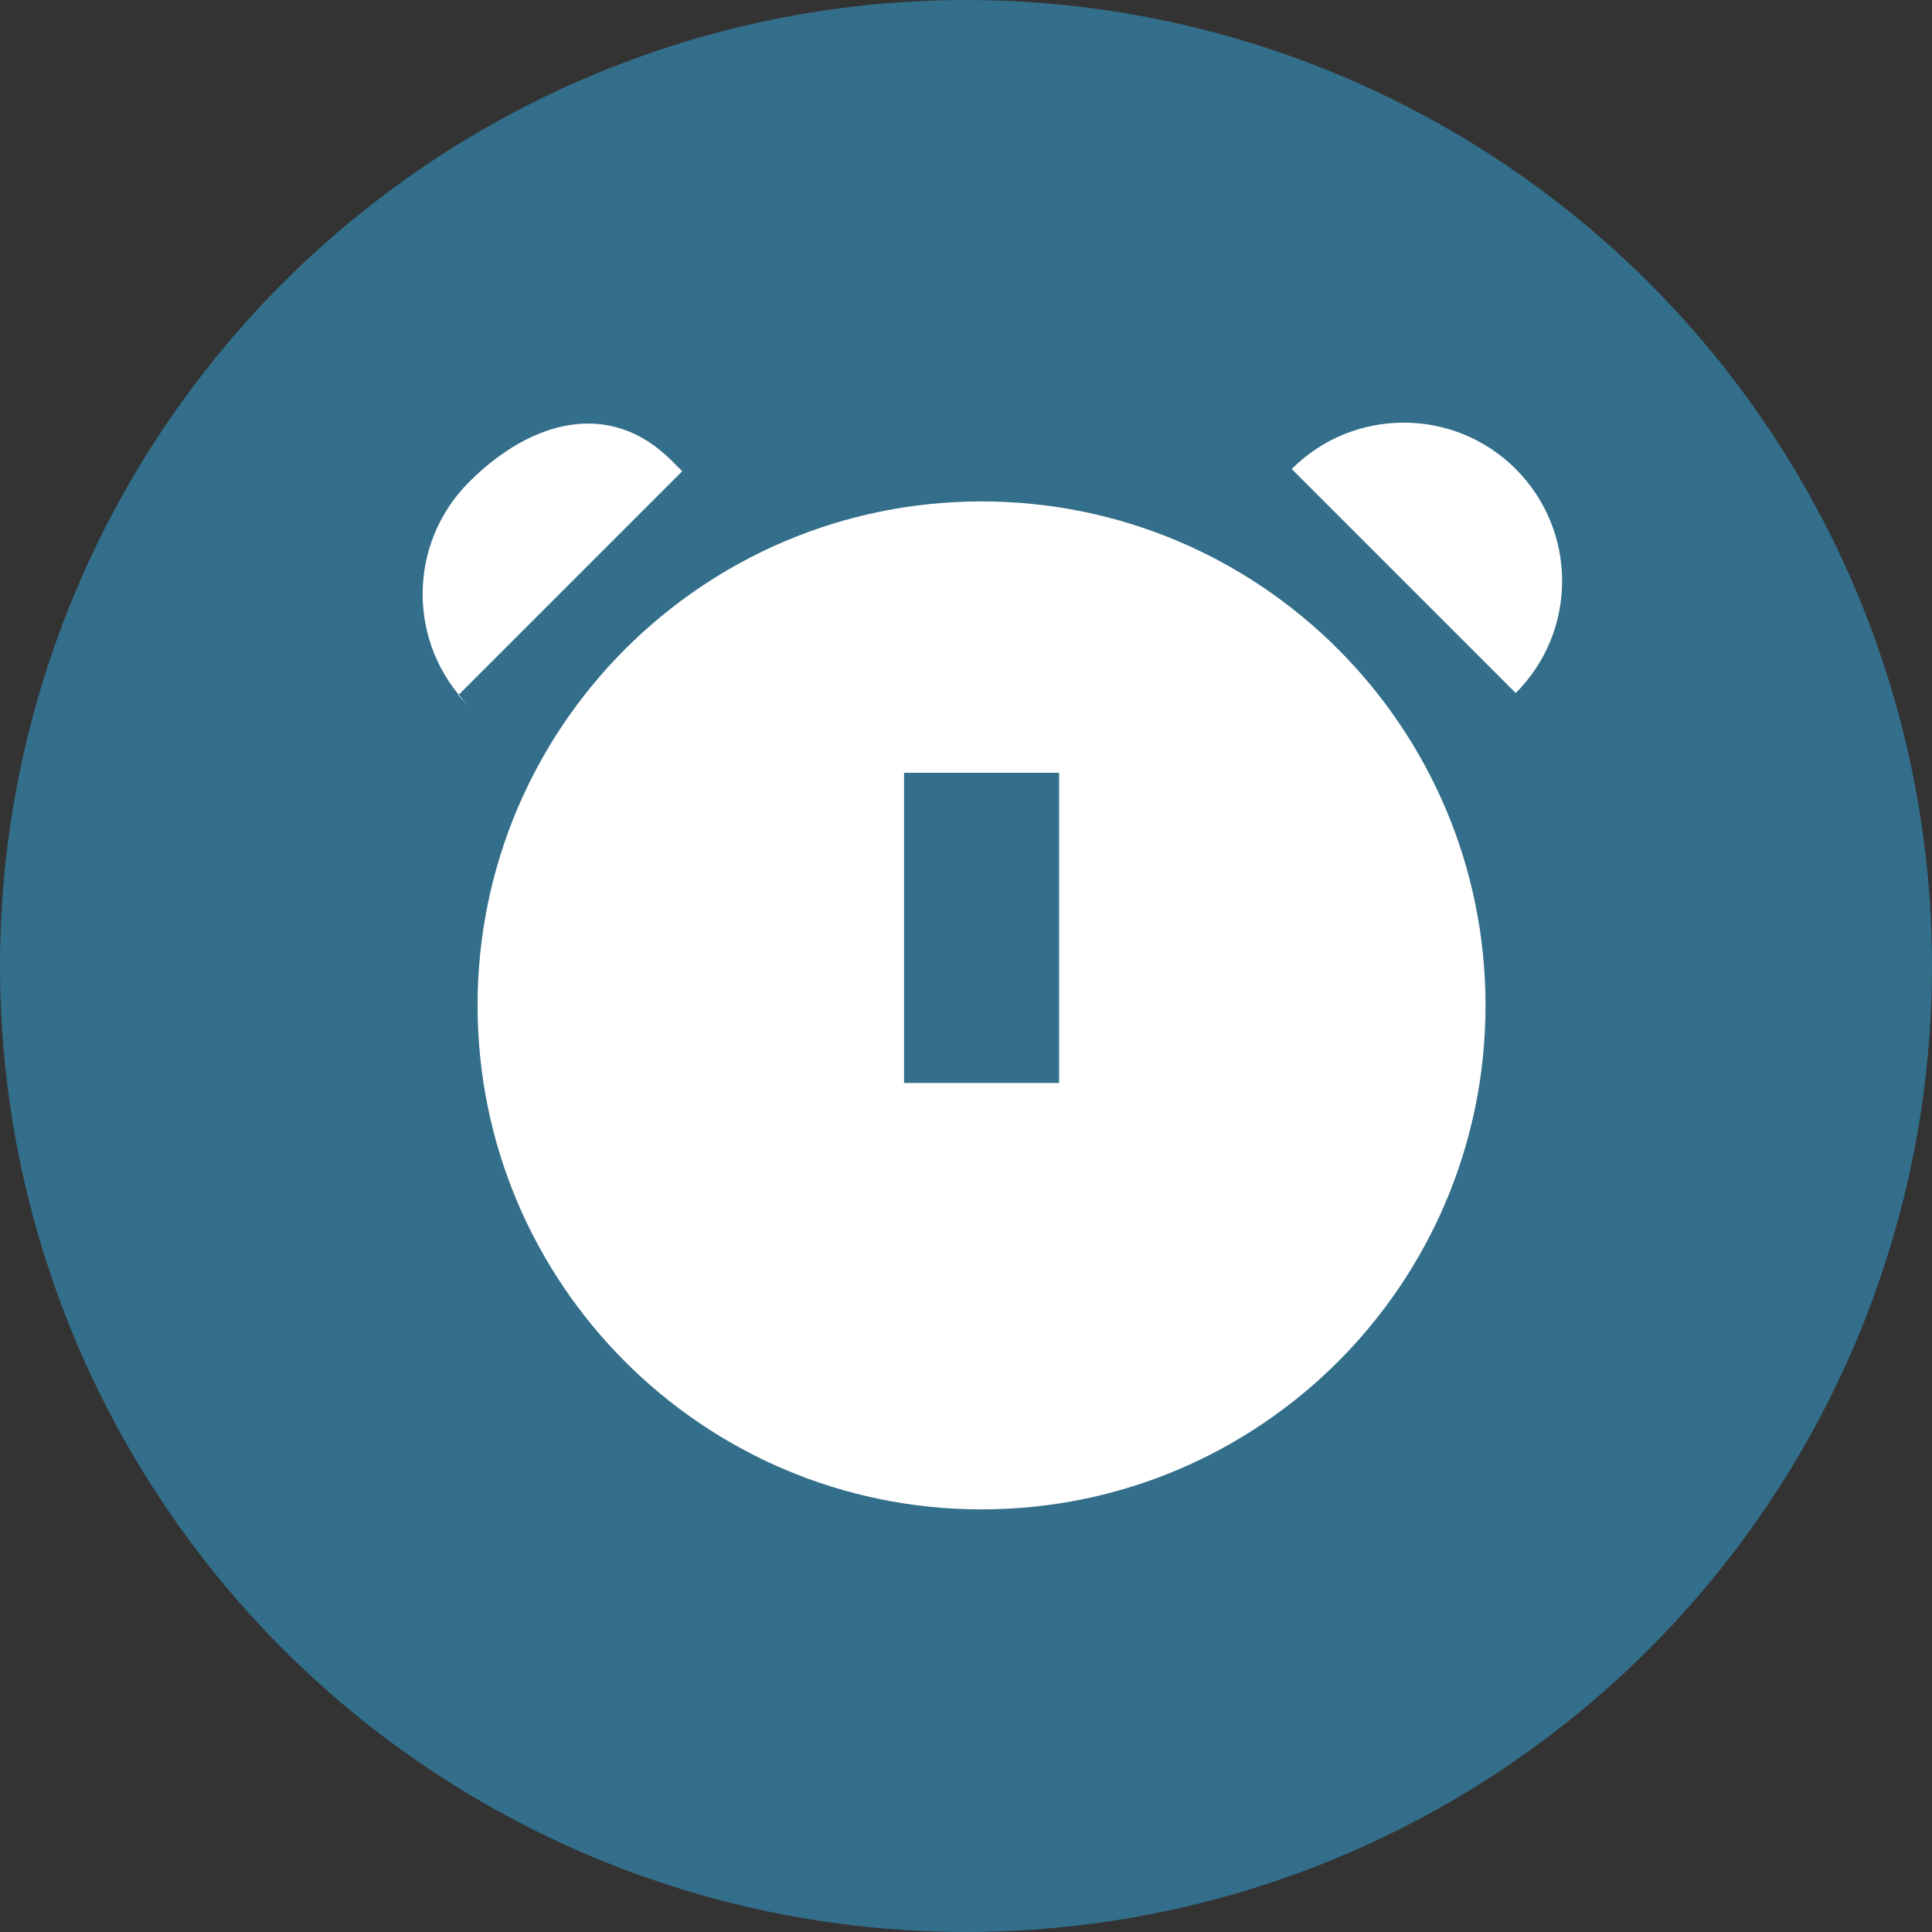
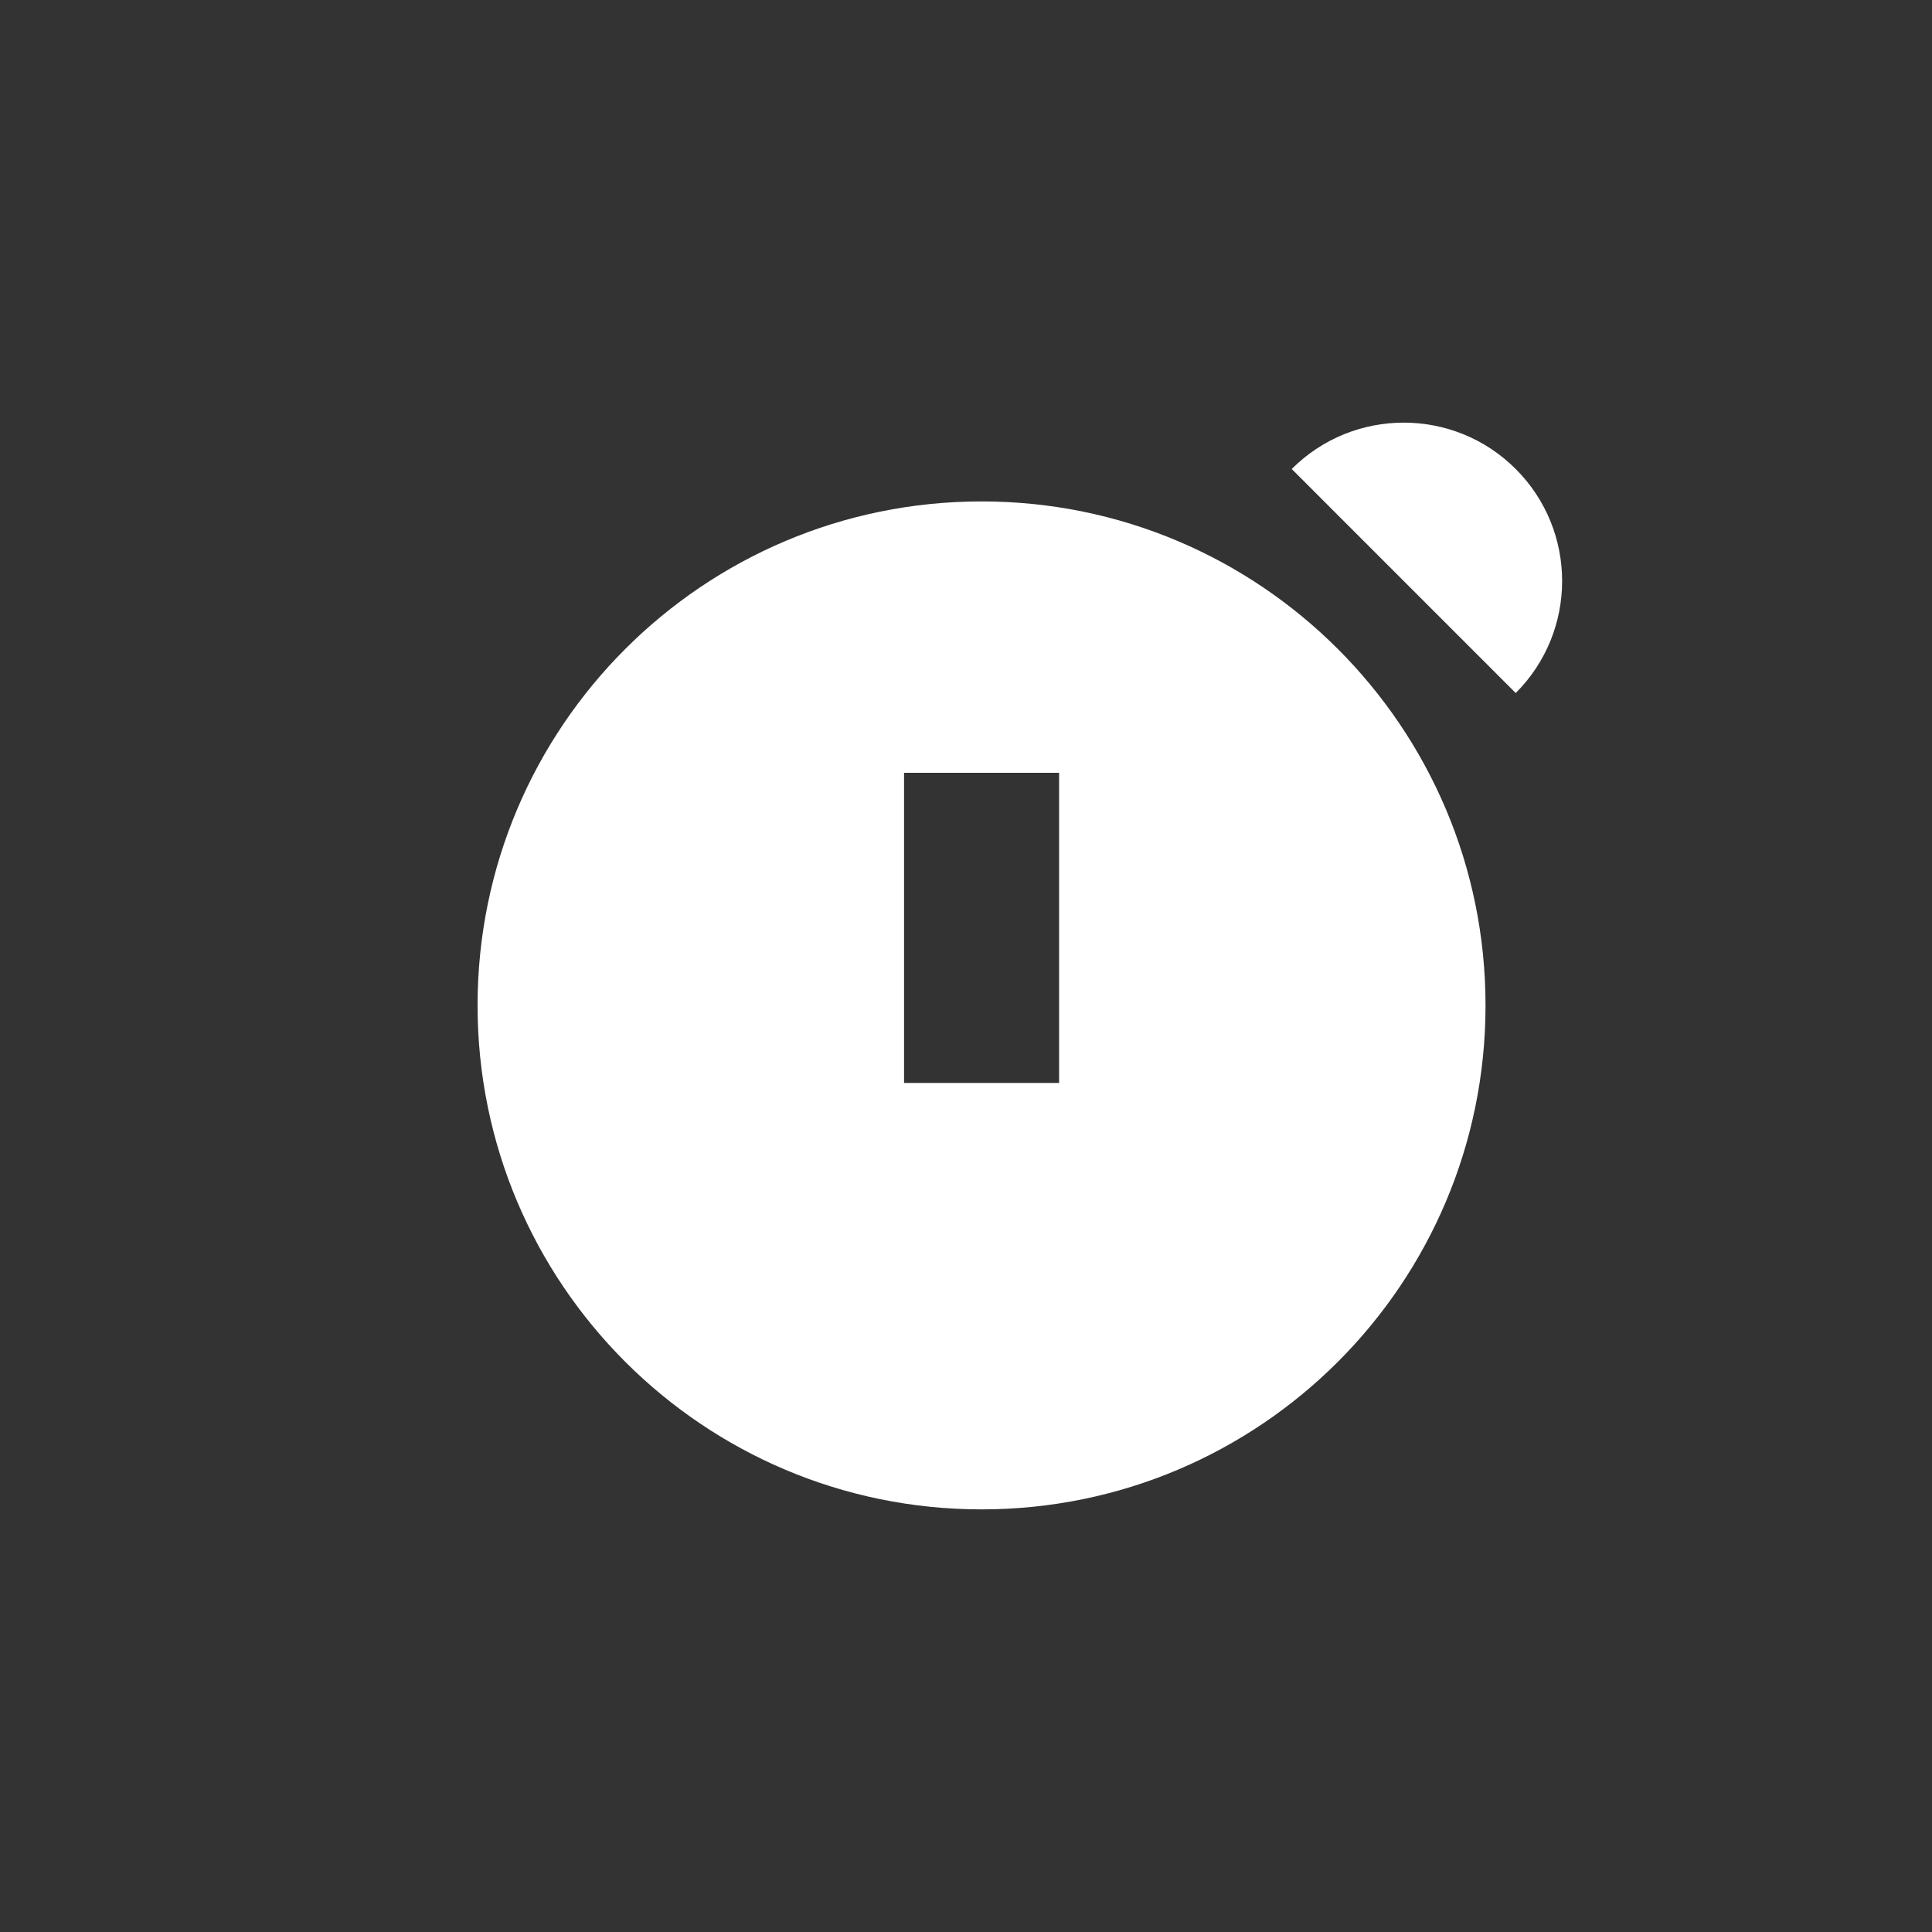
<svg xmlns="http://www.w3.org/2000/svg" width="32" height="32" viewBox="0 0 32 32" fill="none">
  <rect x="0" y="0" width="32" height="32" fill="#333333" stroke="none" />
-   <circle cx="16" cy="16" r="14.75" fill="#336E8A" stroke="#336E8A" stroke-width="2.5" />
  <path d="M21.395 7.768L25.105 11.479C26.13 10.454 26.13 8.793 25.105 7.768C24.081 6.744 22.419 6.744 21.395 7.768Z" fill="white" />
-   <path d="M7.589 11.516L11.3 7.805L11.124 7.629C10.099 6.604 8.793 6.96 7.769 7.984C6.744 9.009 6.744 10.67 7.769 11.695L7.589 11.516Z" fill="white" />
  <path fill-rule="evenodd" clip-rule="evenodd" d="M16.258 25C20.868 25 24.605 21.263 24.605 16.653C24.605 12.043 20.868 8.305 16.258 8.305C11.648 8.305 7.91 12.043 7.91 16.653C7.91 21.263 11.648 25 16.258 25ZM14.974 17.937H17.542V12.8H14.974L14.974 17.937Z" fill="white" />
</svg>